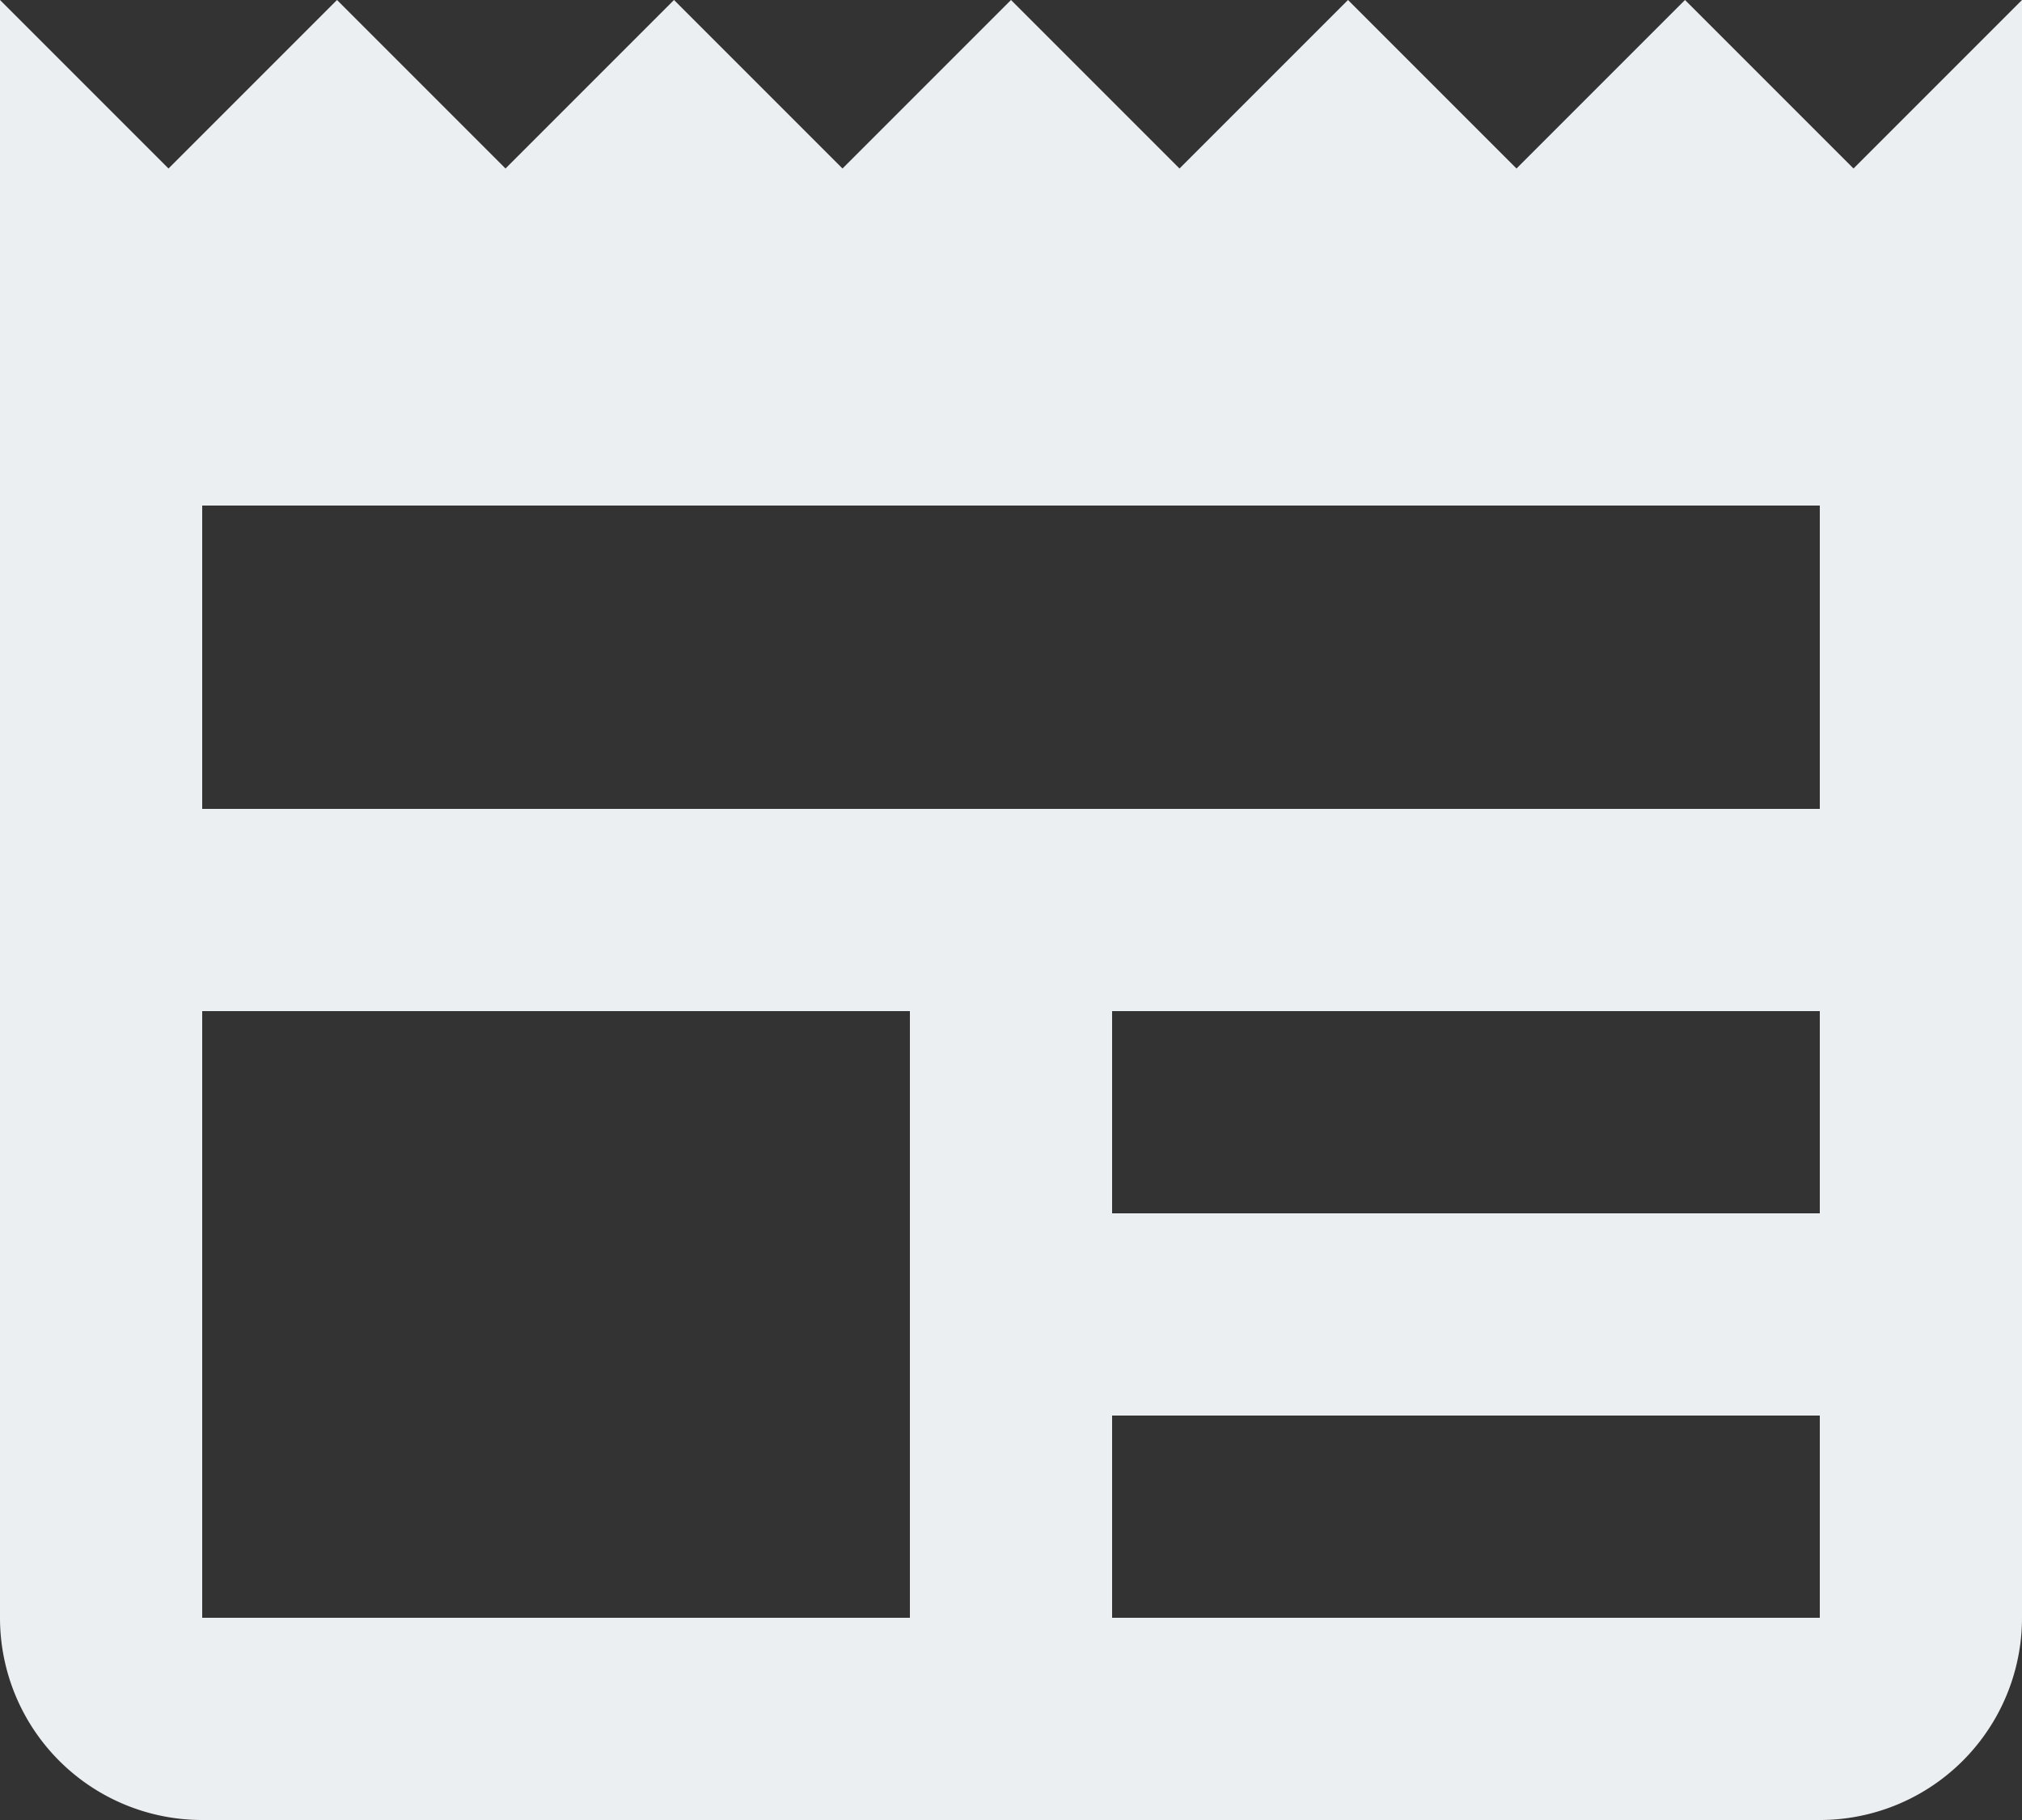
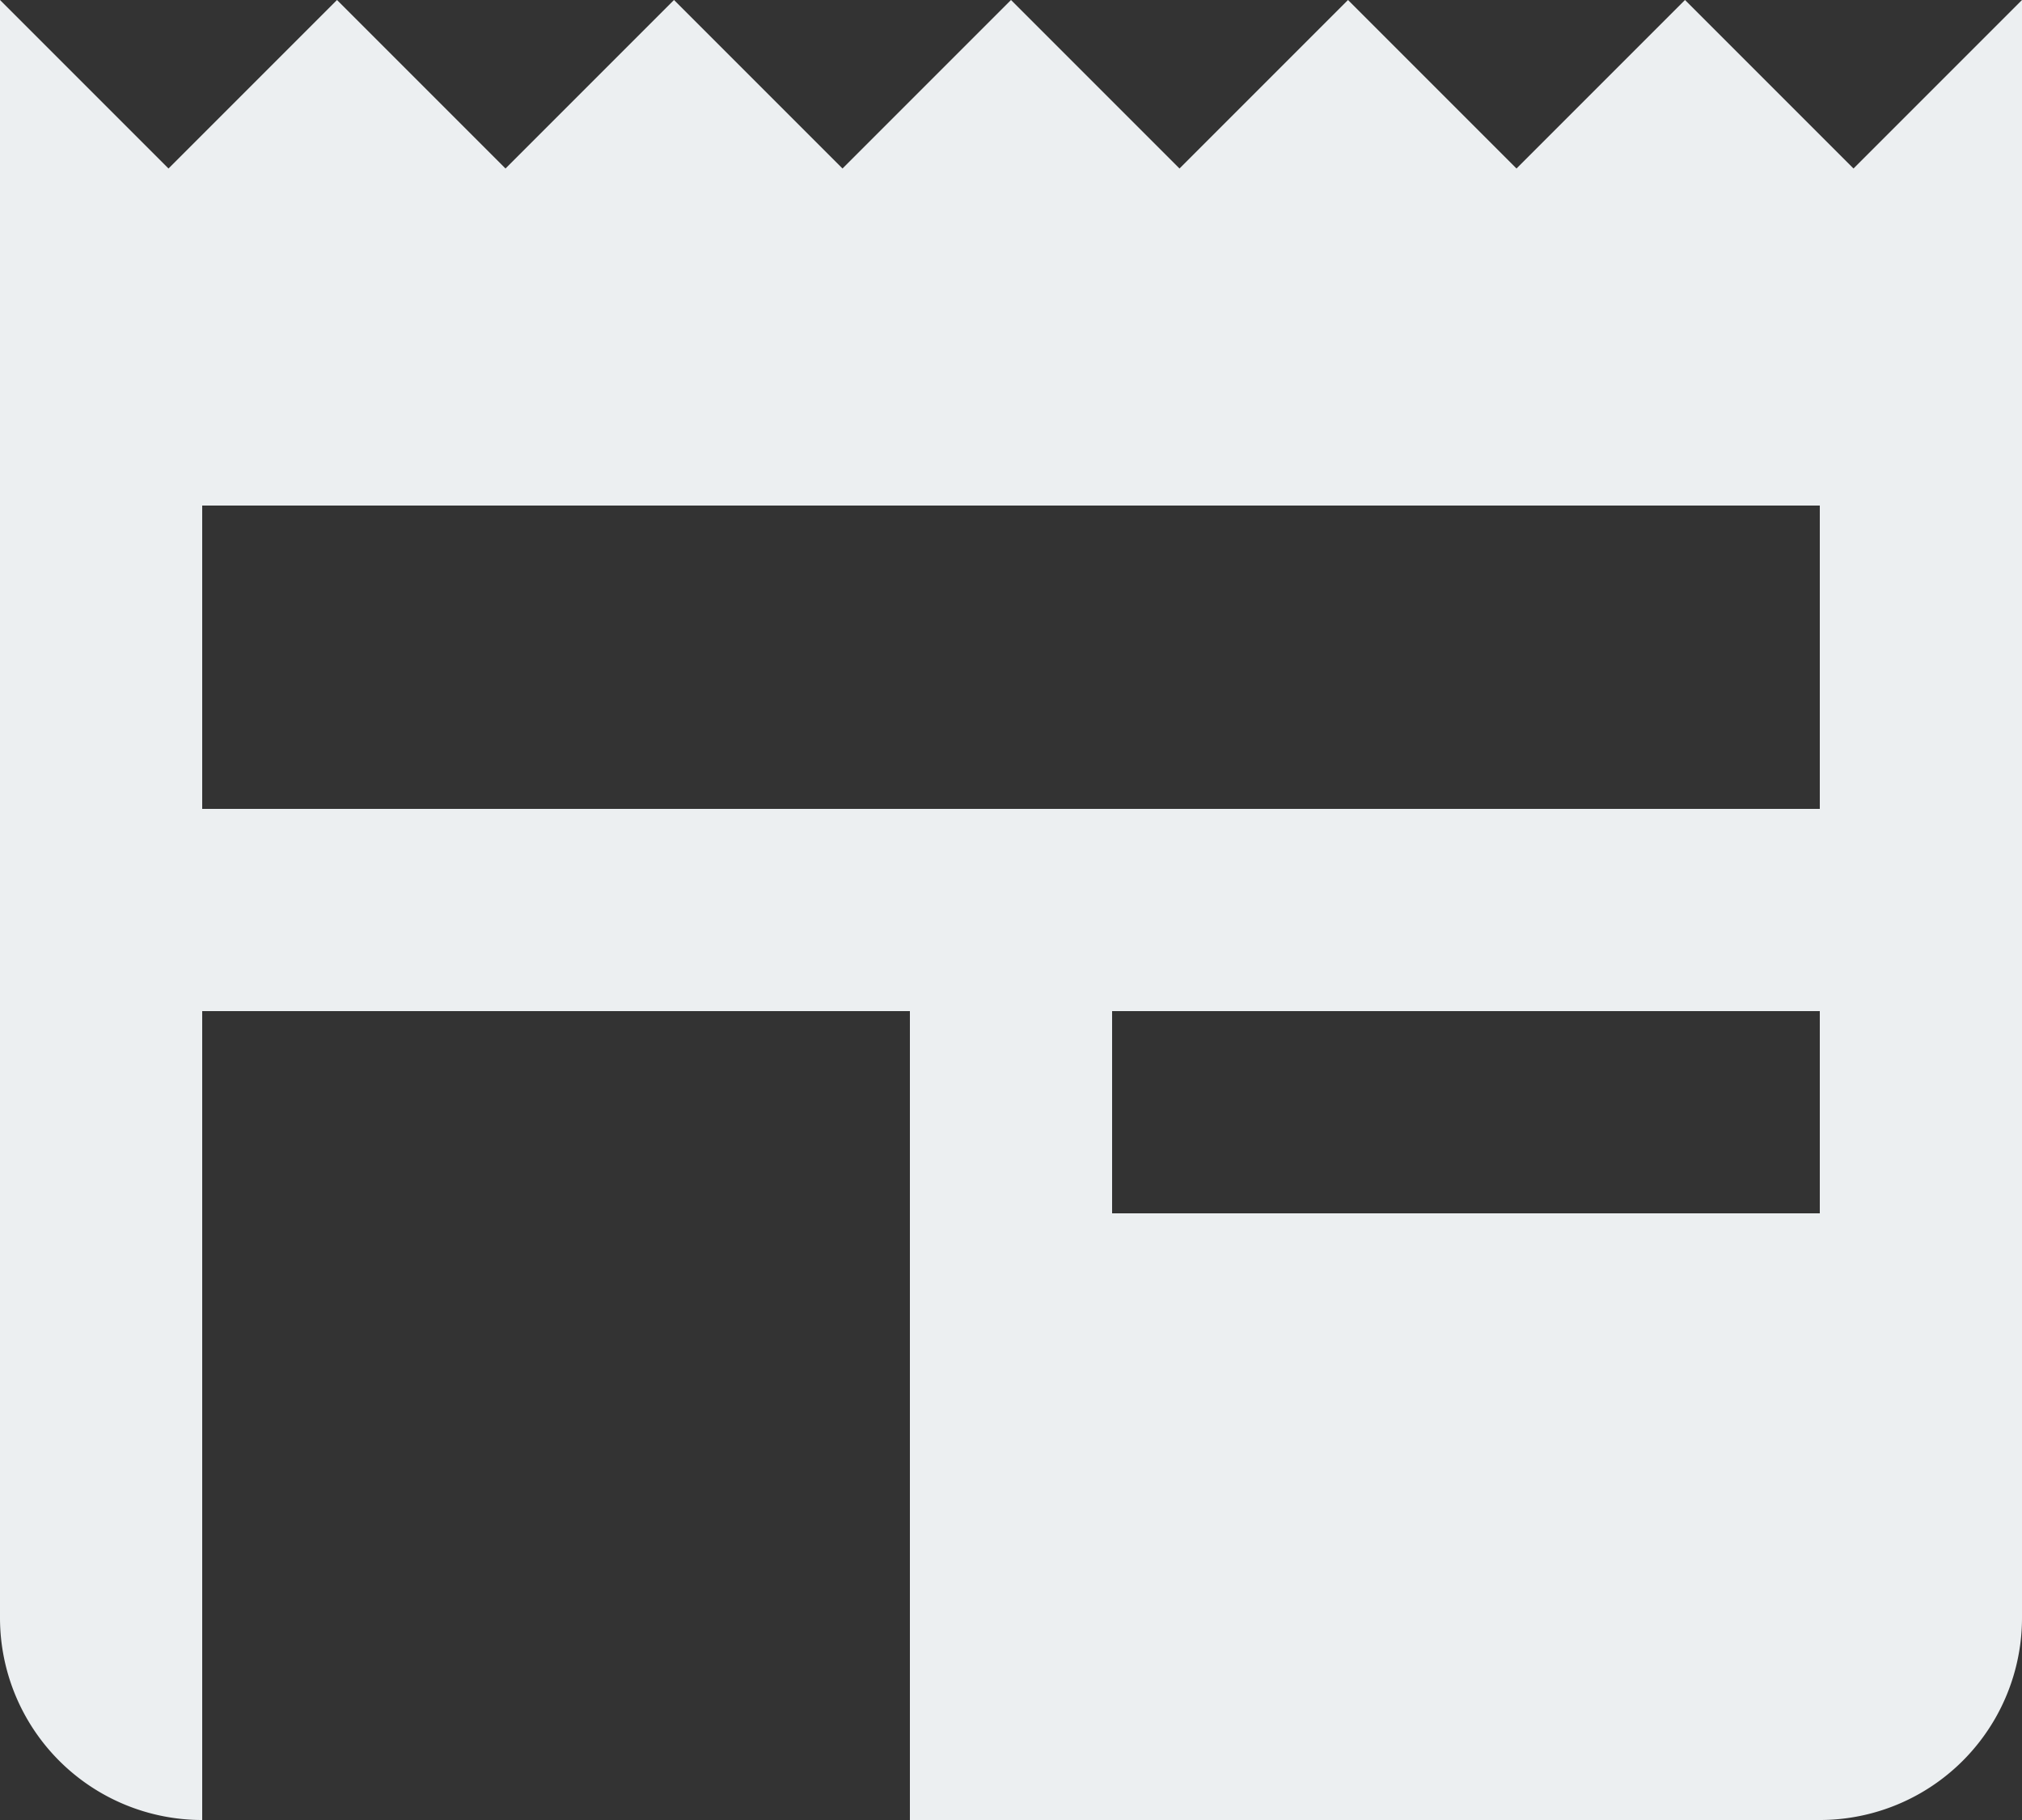
<svg xmlns="http://www.w3.org/2000/svg" xmlns:ns1="http://sodipodi.sourceforge.net/DTD/sodipodi-0.dtd" xmlns:ns2="http://www.inkscape.org/namespaces/inkscape" width="18" height="16.2" viewBox="0 0 18 16.2" version="1.1" id="svg3" ns1:docname="newspaper.svg" ns2:version="1.0.1 (3bc2e813f5, 2020-09-07)">
  <rect x="0" y="0" width="18" height="16.2" fill="#333333" stroke="none" />
  <defs id="defs7" />
  <ns1:namedview pagecolor="#ffffff" bordercolor="#666666" borderopacity="1" objecttolerance="10" gridtolerance="10" guidetolerance="10" ns2:pageopacity="0" ns2:pageshadow="2" ns2:window-width="1517" ns2:window-height="797" id="namedview5" showgrid="false" ns2:pagecheckerboard="true" ns2:zoom="9.27532" ns2:cx="4.9661431" ns2:cy="1.3275504" ns2:window-x="0" ns2:window-y="0" ns2:window-maximized="0" ns2:current-layer="svg3" />
-   <path id="newspaper" d="M18.2,10.2H3.8V7.5H18.2m0,6.3H11.9V12h6.3m0,5.4H11.9V15.6h6.3m-8.1,1.8H3.8V12h6.3m8.4-7.5L17,3,15.5,4.5,14,3,12.5,4.5,11,3,9.5,4.5,8,3,6.5,4.5,5,3,3.5,4.5,2,3V17.4a1.8,1.8,0,0,0,1.8,1.8H18.2A1.8,1.8,0,0,0,20,17.4V3Z" transform="translate(-2 -3)" fill="#039be5" style="fill:#eceff1;fill-opacity:1" />
+   <path id="newspaper" d="M18.2,10.2H3.8V7.5H18.2m0,6.3H11.9V12h6.3m0,5.4H11.9h6.3m-8.1,1.8H3.8V12h6.3m8.4-7.5L17,3,15.5,4.5,14,3,12.5,4.5,11,3,9.5,4.5,8,3,6.5,4.5,5,3,3.5,4.5,2,3V17.4a1.8,1.8,0,0,0,1.8,1.8H18.2A1.8,1.8,0,0,0,20,17.4V3Z" transform="translate(-2 -3)" fill="#039be5" style="fill:#eceff1;fill-opacity:1" />
</svg>